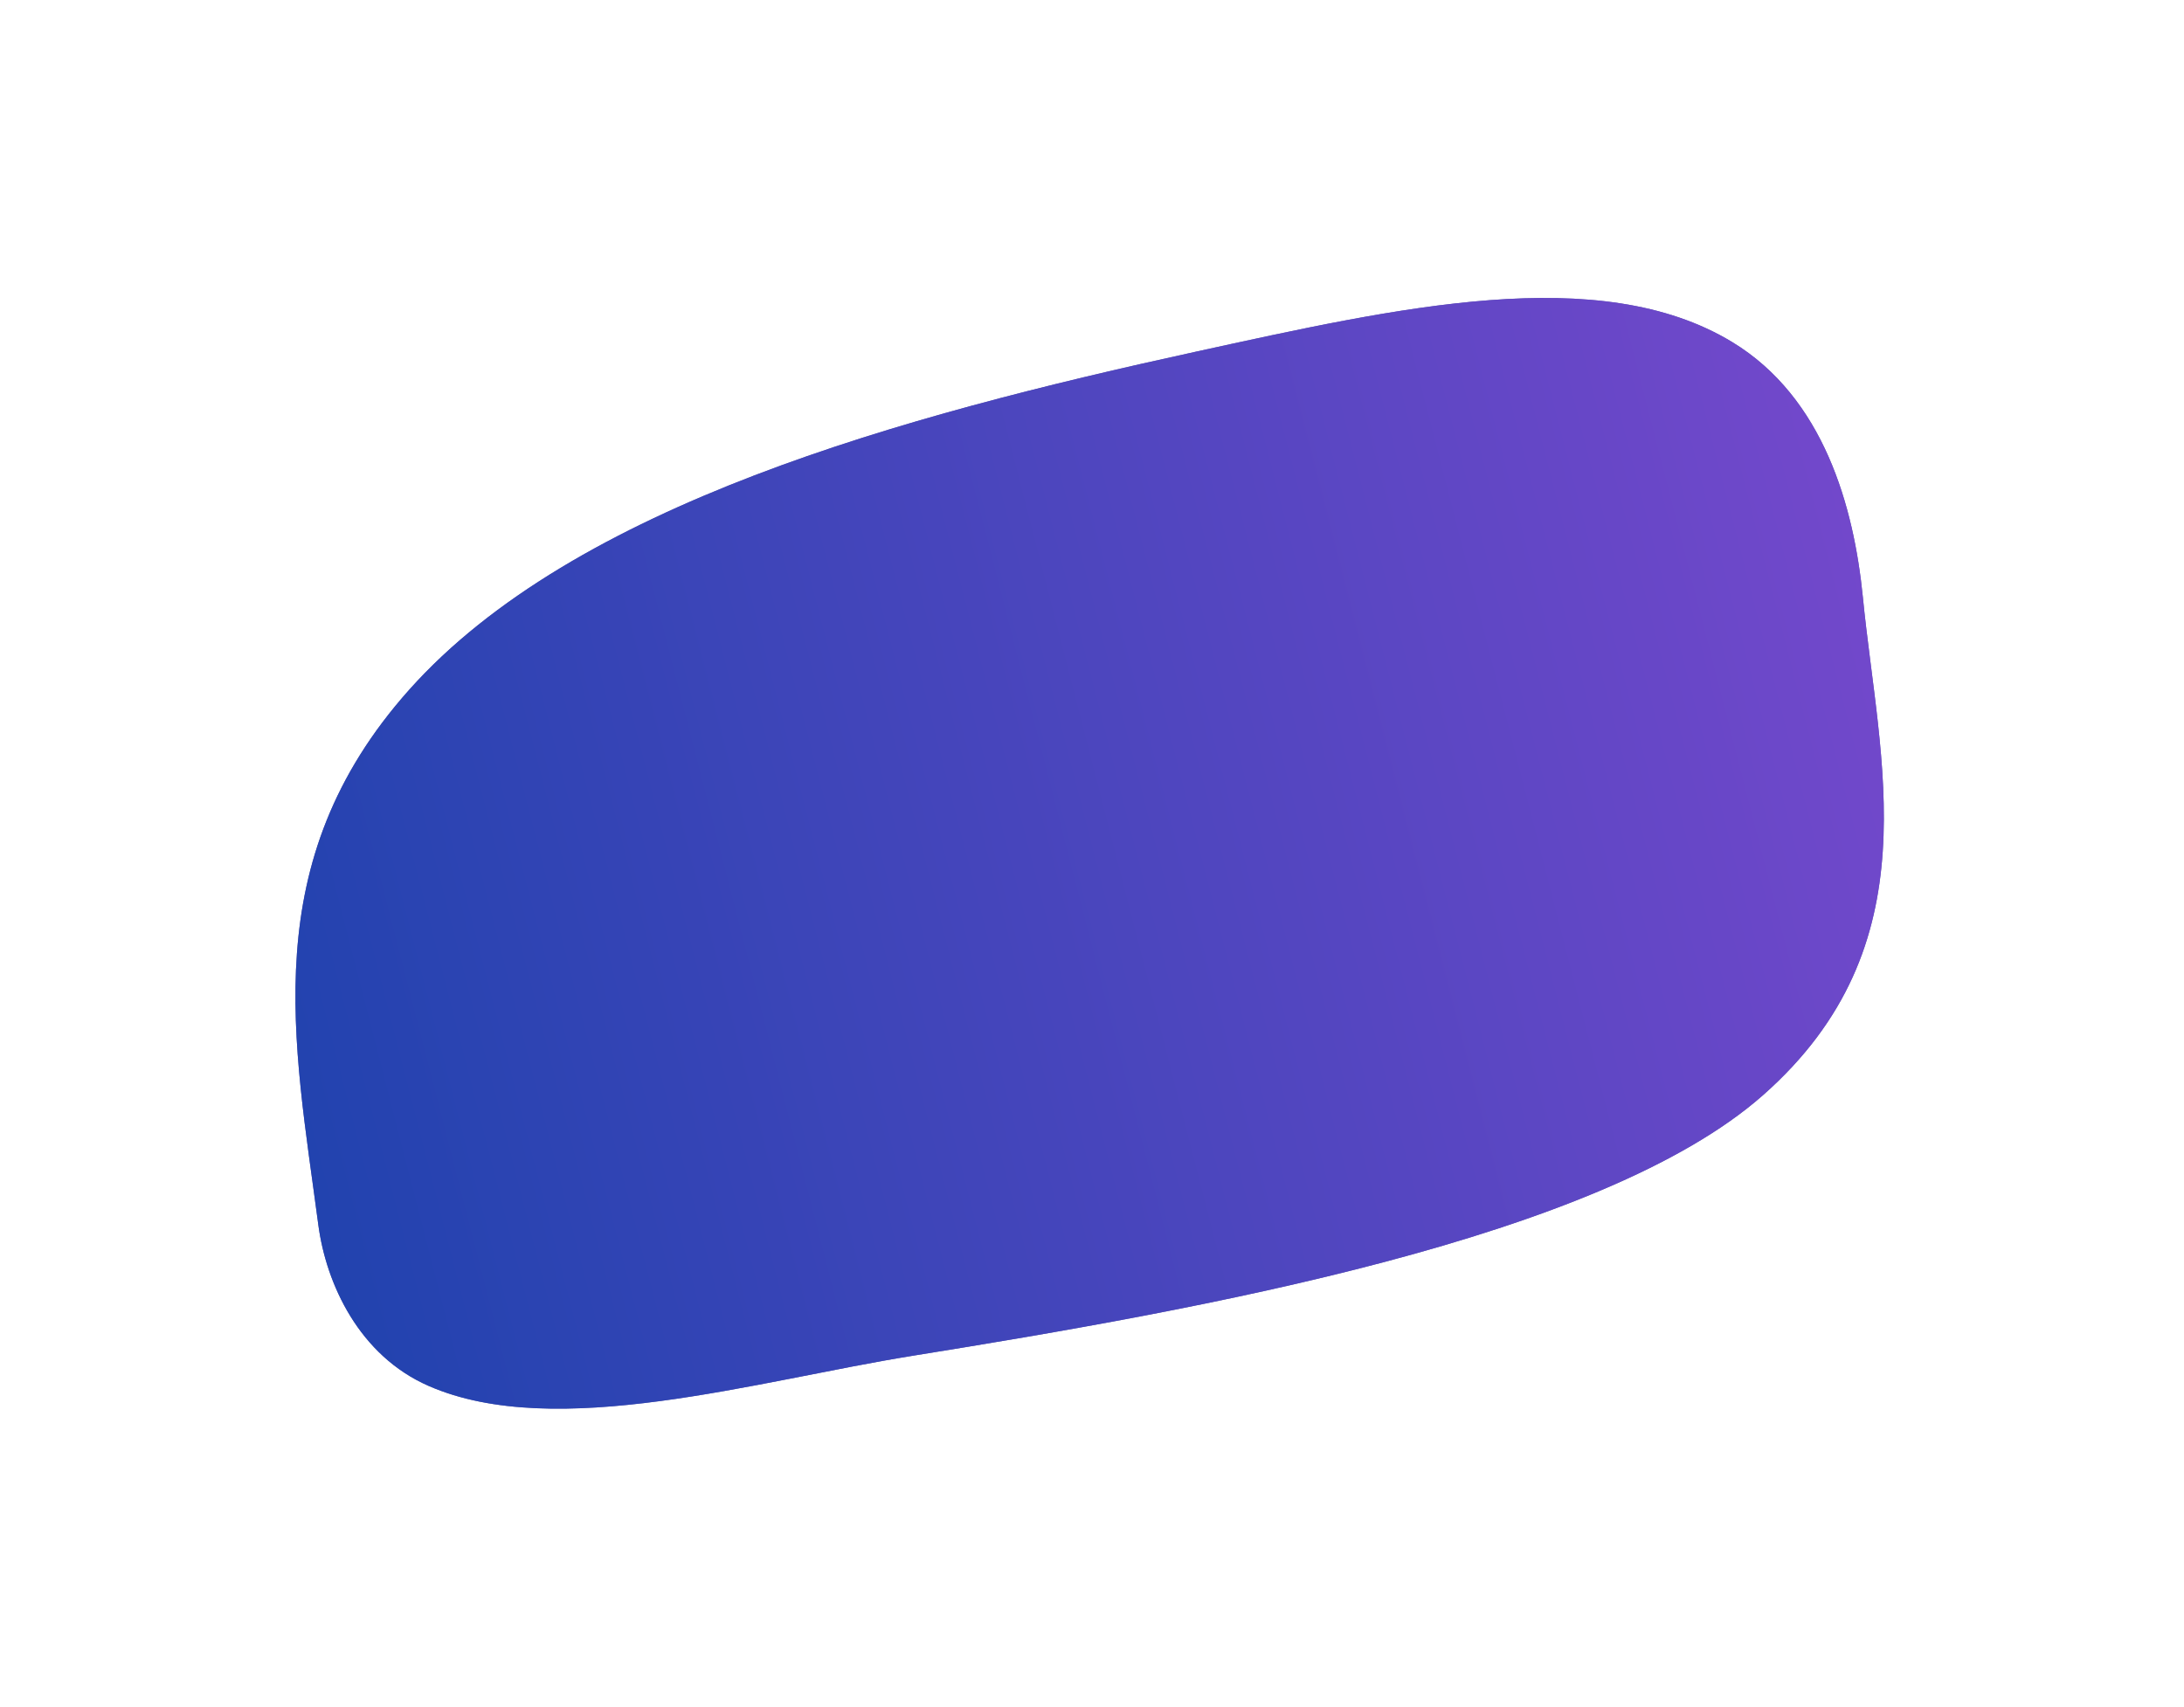
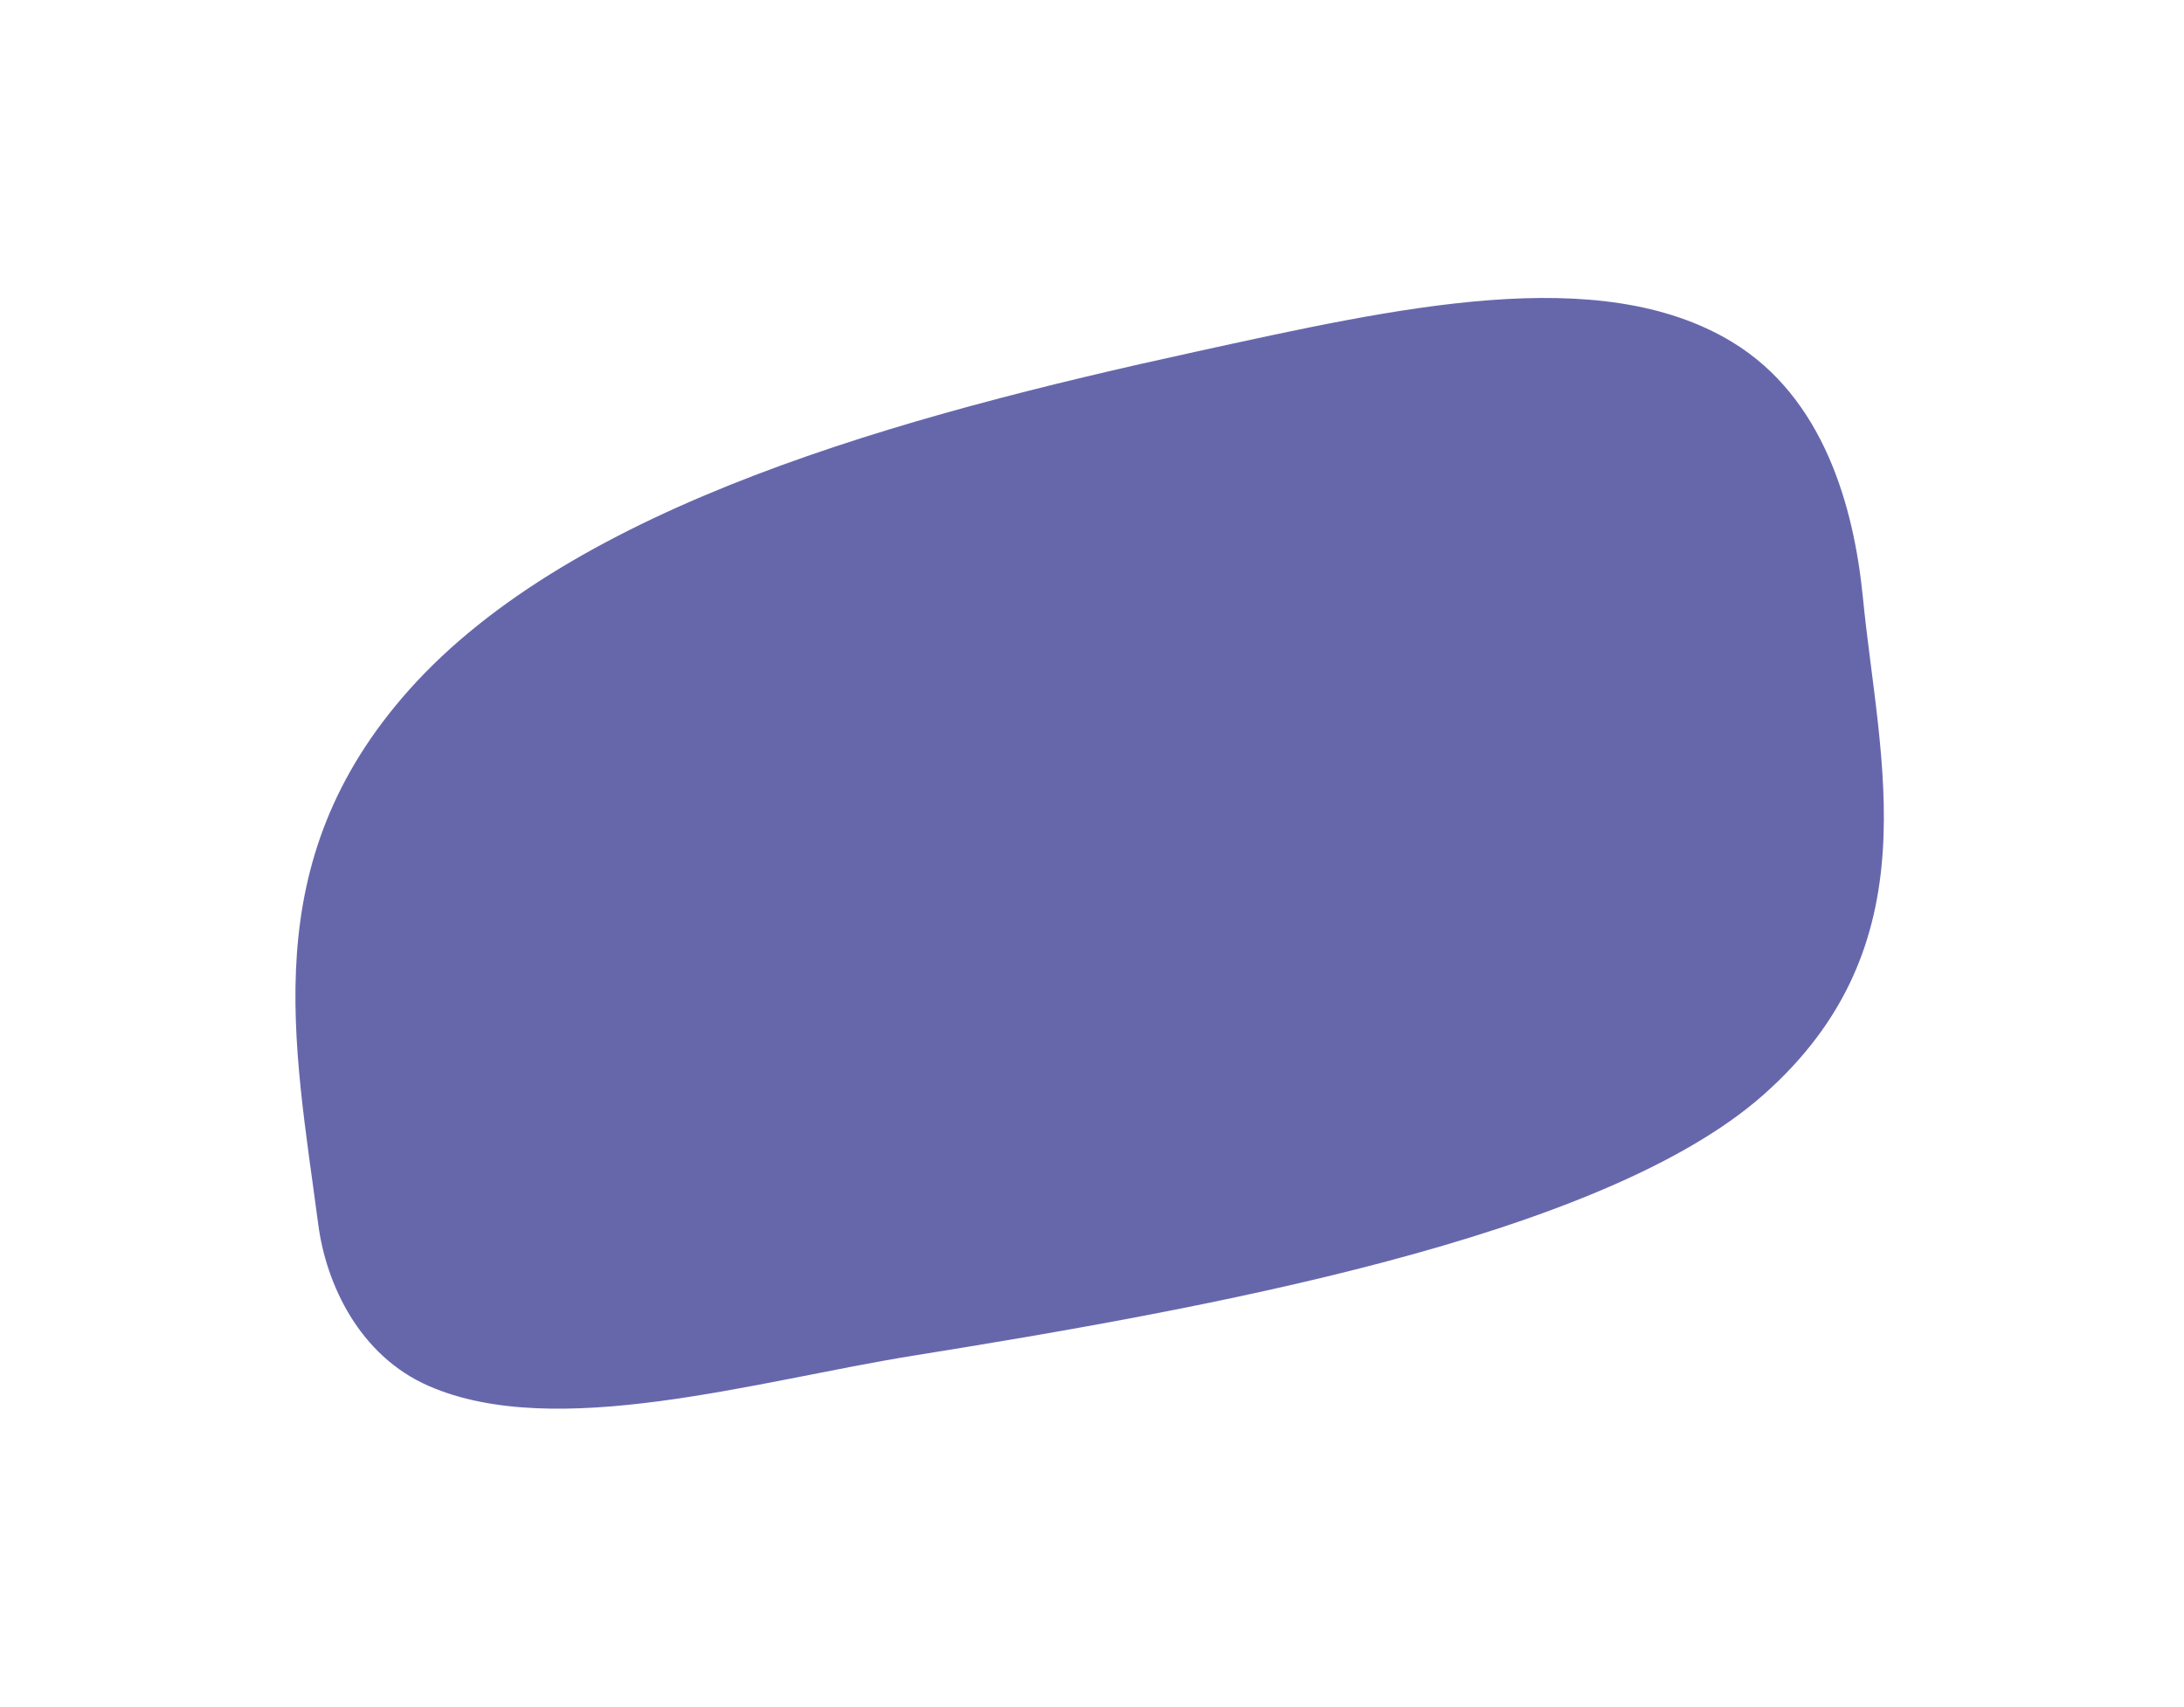
<svg xmlns="http://www.w3.org/2000/svg" width="261" height="204" viewBox="0 0 261 204" fill="none">
  <g filter="url(#filter0_f_444_532)">
    <path d="M109.076 162.022C143.624 156.471 191.291 147.992 210.687 130.882C231.018 112.953 224.541 91.014 222.623 71.365C221.55 60.58 217.959 47.528 207.011 40.88C191.141 31.256 167.044 36.756 142.909 42.03C107.855 49.685 68.629 60.318 48.892 82.441C30.5 103.073 35.151 124.441 38.038 146.357C38.978 153.477 42.949 162.016 51.233 165.63C66.415 172.273 90.409 165.025 109.076 162.022Z" fill="#6667AB" />
-     <path d="M109.076 162.022C143.624 156.471 191.291 147.992 210.687 130.882C231.018 112.953 224.541 91.014 222.623 71.365C221.55 60.58 217.959 47.528 207.011 40.88C191.141 31.256 167.044 36.756 142.909 42.03C107.855 49.685 68.629 60.318 48.892 82.441C30.5 103.073 35.151 124.441 38.038 146.357C38.978 153.477 42.949 162.016 51.233 165.63C66.415 172.273 90.409 165.025 109.076 162.022Z" fill="url(#paint0_linear_444_532)" />
  </g>
  <defs>
    <filter id="filter0_f_444_532" x="0.305" y="0.608" width="259.828" height="202.739" filterUnits="userSpaceOnUse" color-interpolation-filters="sRGB">
      <feFlood flood-opacity="0" result="BackgroundImageFix" />
      <feBlend mode="normal" in="SourceGraphic" in2="BackgroundImageFix" result="shape" />
      <feGaussianBlur stdDeviation="17.5" result="effect1_foregroundBlur_444_532" />
    </filter>
    <linearGradient id="paint0_linear_444_532" x1="-47.189" y1="147.792" x2="225.101" y2="77.831" gradientUnits="userSpaceOnUse">
      <stop stop-color="#0041A3" />
      <stop offset="1" stop-color="#7248CB" />
    </linearGradient>
  </defs>
</svg>